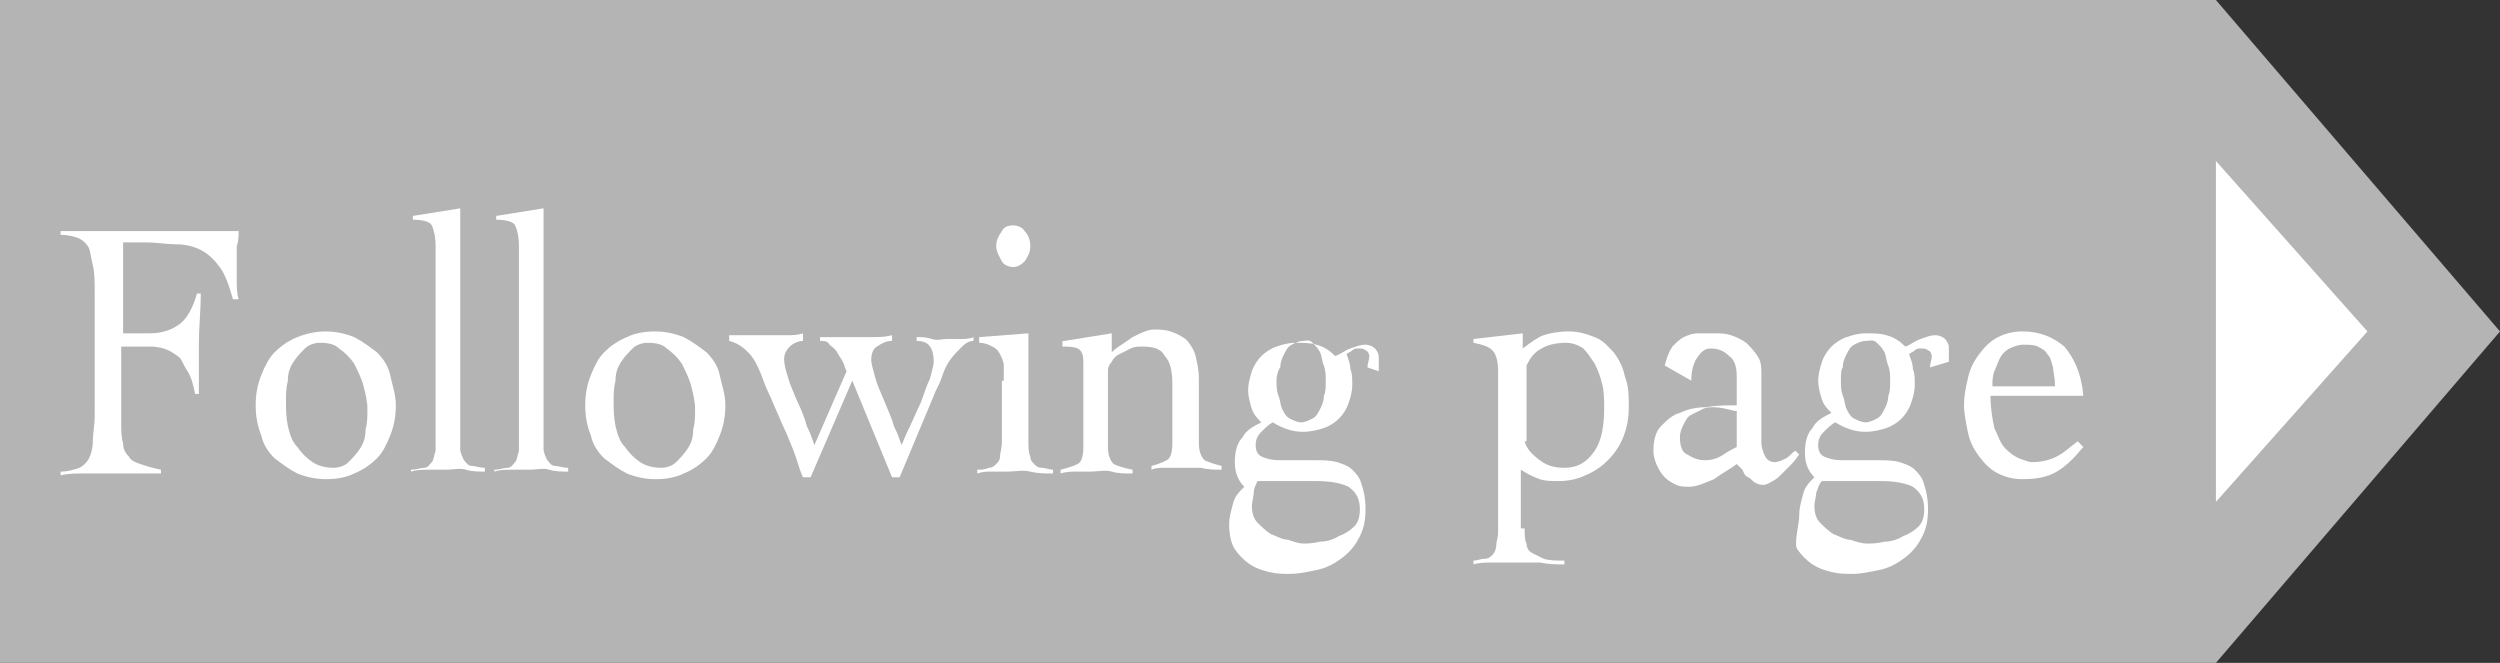
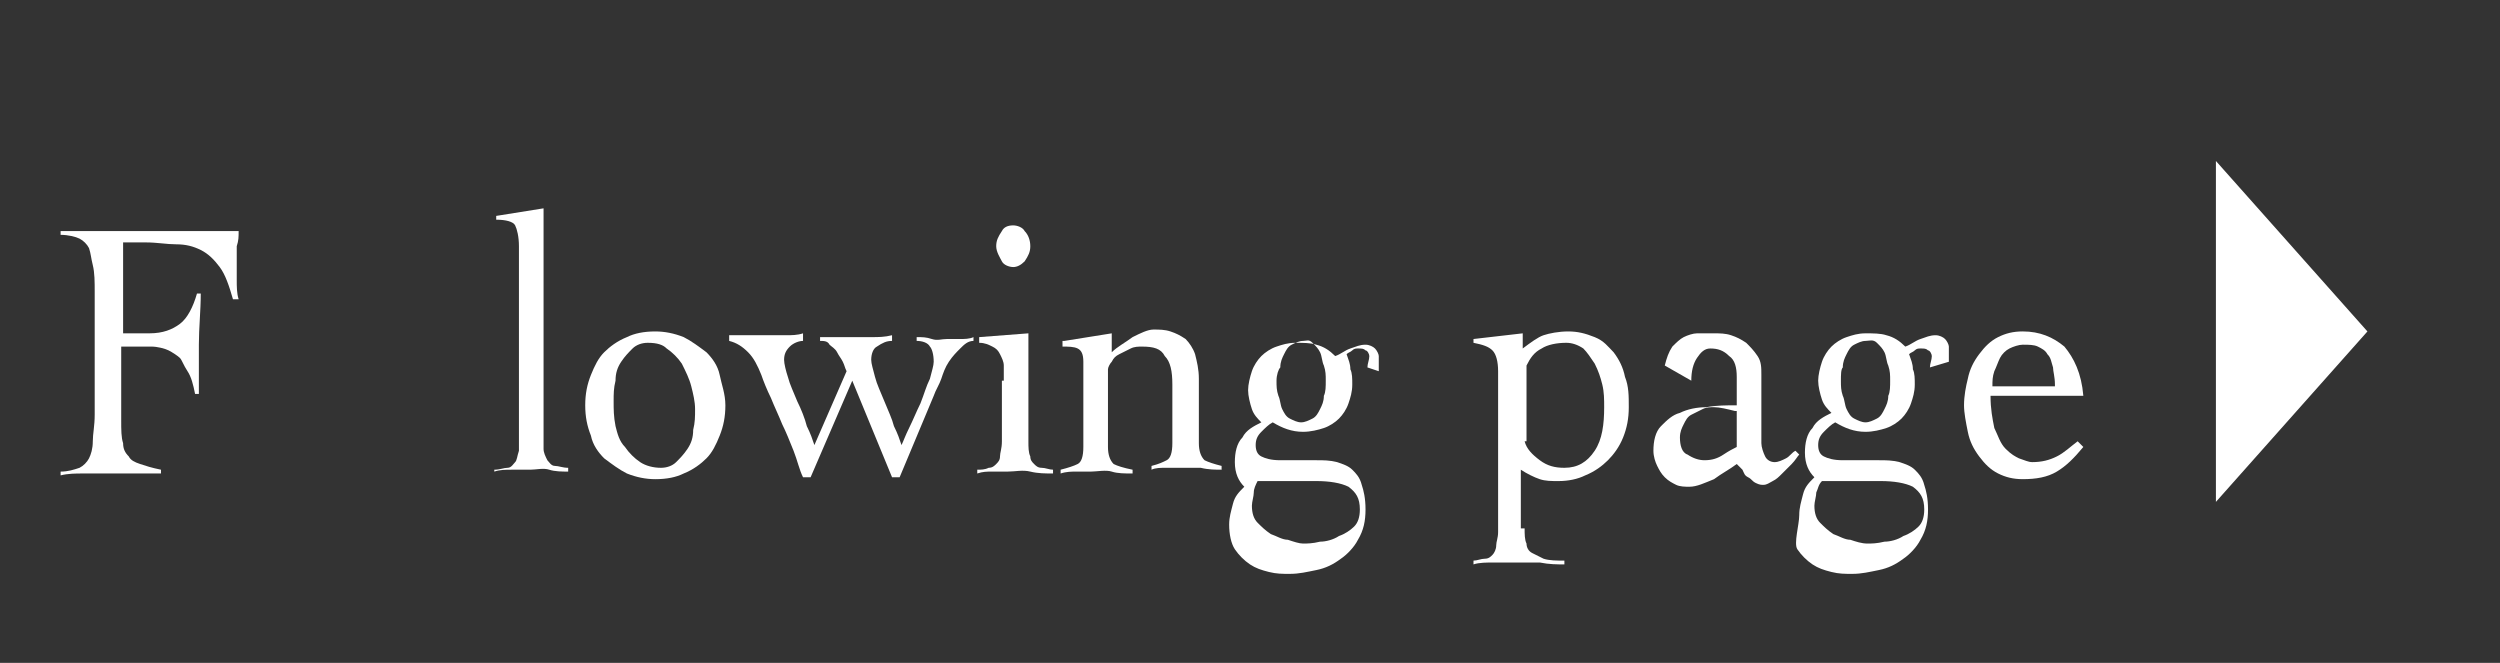
<svg xmlns="http://www.w3.org/2000/svg" version="1.1" id="レイヤー_1" x="0px" y="0px" viewBox="0 0 132 35" style="enable-background:new 0 0 132 35;" xml:space="preserve">
  <rect x="0" y="0" width="132" height="35" fill="#333333" stroke="none" />
  <style type="text/css">
	.st0{fill:#B4B4B4;}
	.st1{fill:#FFFFFF;}
</style>
  <g>
-     <polygon class="st0" points="117,0 0,0 0,35 117,35 132,17.5  " />
    <g>
      <g>
        <path class="st1" d="M6.4,22.2c0,0.5,0,0.9,0.1,1.2c0,0.3,0.1,0.5,0.3,0.7c0.1,0.2,0.3,0.3,0.6,0.4c0.3,0.1,0.6,0.2,1.1,0.3v0.2     C8,25,7.5,25,7,25c-0.5,0-1,0-1.4,0c-0.4,0-0.8,0-1.2,0c-0.4,0-0.8,0-1.2,0.1v-0.2c0.4,0,0.7-0.1,1-0.2c0.2-0.1,0.4-0.3,0.5-0.5     s0.2-0.5,0.2-0.9c0-0.4,0.1-0.8,0.1-1.4v-6.5c0-0.5,0-1-0.1-1.4s-0.1-0.6-0.2-0.9c-0.1-0.2-0.3-0.4-0.5-0.5     c-0.2-0.1-0.6-0.2-1-0.2v-0.2c0.2,0,0.4,0,0.6,0c0.3,0,0.5,0,0.8,0c0.3,0,0.5,0,0.8,0s0.5,0,0.6,0h3.7c0.6,0,1.1,0,1.5,0     c0.4,0,0.9,0,1.4,0c0,0.3,0,0.5-0.1,0.8c0,0.3,0,0.5,0,0.8c0,0.3,0,0.7,0,1s0,0.7,0.1,1h-0.3c-0.2-0.7-0.4-1.3-0.7-1.7     c-0.3-0.4-0.6-0.7-1-0.9c-0.4-0.2-0.8-0.3-1.3-0.3c-0.5,0-1-0.1-1.6-0.1c-0.2,0-0.4,0-0.6,0c-0.2,0-0.4,0-0.6,0v4.8h1.4     c0.7,0,1.2-0.2,1.6-0.5c0.4-0.3,0.7-0.9,0.9-1.6h0.2c0,0.9-0.1,1.8-0.1,2.7c0,0.5,0,0.9,0,1.3s0,0.8,0,1.3h-0.2     c-0.1-0.5-0.2-0.9-0.4-1.2S9.6,19,9.5,18.9s-0.4-0.3-0.6-0.4c-0.2-0.1-0.6-0.2-0.9-0.2c-0.1,0-0.2,0-0.3,0c-0.1,0-0.2,0-0.4,0     H6.4V22.2z" />
-         <path class="st1" d="M17.2,17.5c0.5,0,1,0.1,1.5,0.3c0.4,0.2,0.8,0.5,1.2,0.8c0.3,0.3,0.6,0.7,0.7,1.2s0.3,1,0.3,1.6     c0,0.6-0.1,1.1-0.3,1.6s-0.4,0.9-0.7,1.2c-0.3,0.3-0.7,0.6-1.2,0.8c-0.4,0.2-0.9,0.3-1.5,0.3c-0.5,0-1-0.1-1.5-0.3     c-0.4-0.2-0.8-0.5-1.2-0.8c-0.3-0.3-0.6-0.7-0.7-1.2c-0.2-0.5-0.3-1-0.3-1.6c0-0.6,0.1-1.1,0.3-1.6c0.2-0.5,0.4-0.9,0.7-1.2     c0.3-0.3,0.7-0.6,1.2-0.8C16.2,17.6,16.7,17.5,17.2,17.5z M16.9,18.1c-0.3,0-0.6,0.1-0.8,0.3c-0.2,0.2-0.4,0.4-0.6,0.7     s-0.3,0.6-0.3,1c-0.1,0.4-0.1,0.7-0.1,1.1c0,0.4,0,0.8,0.1,1.3c0.1,0.4,0.2,0.8,0.5,1.1c0.2,0.3,0.5,0.6,0.8,0.8     c0.3,0.2,0.7,0.3,1.1,0.3c0.3,0,0.6-0.1,0.8-0.3c0.2-0.2,0.4-0.4,0.6-0.7c0.2-0.3,0.3-0.6,0.3-1c0.1-0.4,0.1-0.7,0.1-1.1     c0-0.4-0.1-0.8-0.2-1.2c-0.1-0.4-0.3-0.8-0.5-1.2c-0.2-0.3-0.5-0.6-0.8-0.8C17.7,18.2,17.4,18.1,16.9,18.1z" />
-         <path class="st1" d="M21.7,24.8c0.3,0,0.5-0.1,0.7-0.1s0.3-0.2,0.4-0.3c0.1-0.1,0.1-0.3,0.2-0.6c0-0.2,0-0.6,0-0.9V13     c0-0.5-0.1-0.9-0.2-1.1c-0.1-0.2-0.5-0.3-1-0.3v-0.2l2.5-0.4v11.8c0,0.4,0,0.7,0,0.9c0,0.2,0.1,0.4,0.2,0.6     c0.1,0.1,0.2,0.3,0.4,0.3s0.4,0.1,0.7,0.1v0.2c-0.3,0-0.7,0-1-0.1s-0.7,0-1,0c-0.3,0-0.6,0-1,0c-0.3,0-0.6,0-0.9,0.1V24.8z" />
        <path class="st1" d="M26.1,24.8c0.3,0,0.5-0.1,0.7-0.1s0.3-0.2,0.4-0.3c0.1-0.1,0.1-0.3,0.2-0.6c0-0.2,0-0.6,0-0.9V13     c0-0.5-0.1-0.9-0.2-1.1c-0.1-0.2-0.5-0.3-1-0.3v-0.2l2.5-0.4v11.8c0,0.4,0,0.7,0,0.9c0,0.2,0.1,0.4,0.2,0.6     c0.1,0.1,0.2,0.3,0.4,0.3s0.4,0.1,0.7,0.1v0.2c-0.3,0-0.7,0-1-0.1s-0.7,0-1,0c-0.3,0-0.6,0-1,0c-0.3,0-0.6,0-0.9,0.1V24.8z" />
        <path class="st1" d="M34.6,17.5c0.5,0,1,0.1,1.5,0.3c0.4,0.2,0.8,0.5,1.2,0.8c0.3,0.3,0.6,0.7,0.7,1.2s0.3,1,0.3,1.6     c0,0.6-0.1,1.1-0.3,1.6s-0.4,0.9-0.7,1.2c-0.3,0.3-0.7,0.6-1.2,0.8c-0.4,0.2-0.9,0.3-1.5,0.3c-0.5,0-1-0.1-1.5-0.3     c-0.4-0.2-0.8-0.5-1.2-0.8c-0.3-0.3-0.6-0.7-0.7-1.2c-0.2-0.5-0.3-1-0.3-1.6c0-0.6,0.1-1.1,0.3-1.6c0.2-0.5,0.4-0.9,0.7-1.2     c0.3-0.3,0.7-0.6,1.2-0.8C33.5,17.6,34,17.5,34.6,17.5z M34.2,18.1c-0.3,0-0.6,0.1-0.8,0.3c-0.2,0.2-0.4,0.4-0.6,0.7     s-0.3,0.6-0.3,1c-0.1,0.4-0.1,0.7-0.1,1.1c0,0.4,0,0.8,0.1,1.3c0.1,0.4,0.2,0.8,0.5,1.1c0.2,0.3,0.5,0.6,0.8,0.8     c0.3,0.2,0.7,0.3,1.1,0.3c0.3,0,0.6-0.1,0.8-0.3c0.2-0.2,0.4-0.4,0.6-0.7c0.2-0.3,0.3-0.6,0.3-1c0.1-0.4,0.1-0.7,0.1-1.1     c0-0.4-0.1-0.8-0.2-1.2c-0.1-0.4-0.3-0.8-0.5-1.2c-0.2-0.3-0.5-0.6-0.8-0.8C35,18.2,34.7,18.1,34.2,18.1z" />
        <path class="st1" d="M38.5,17.7c0.2,0,0.4,0,0.6,0s0.3,0,0.5,0s0.3,0,0.5,0c0.2,0,0.3,0,0.5,0c0.3,0,0.6,0,0.9,0     c0.3,0,0.6,0,0.9-0.1V18c-0.2,0-0.5,0.1-0.7,0.3c-0.2,0.2-0.3,0.4-0.3,0.7c0,0.2,0.1,0.6,0.2,0.9c0.1,0.4,0.3,0.8,0.5,1.3     c0.2,0.4,0.4,0.9,0.5,1.3c0.2,0.4,0.3,0.7,0.4,1l1.7-3.9c-0.1-0.2-0.1-0.3-0.2-0.5s-0.2-0.3-0.3-0.5c-0.1-0.2-0.3-0.3-0.4-0.4     C43.7,18,43.5,18,43.3,18v-0.2c0.1,0,0.2,0,0.3,0s0.2,0,0.3,0s0.3,0,0.4,0s0.4,0,0.6,0c0.4,0,0.7,0,1.1,0s0.7,0,1.1-0.1V18     c-0.3,0-0.5,0.1-0.8,0.3C46.1,18.4,46,18.7,46,19c0,0.2,0.1,0.5,0.2,0.9c0.1,0.4,0.3,0.8,0.5,1.3c0.2,0.5,0.4,0.9,0.5,1.3     c0.2,0.4,0.3,0.7,0.4,1c0.1-0.2,0.2-0.5,0.4-0.9c0.2-0.4,0.4-0.9,0.6-1.3c0.2-0.5,0.3-0.9,0.5-1.3c0.1-0.4,0.2-0.7,0.2-0.9     c0-0.4-0.1-0.7-0.2-0.8c-0.1-0.2-0.4-0.3-0.7-0.3v-0.2c0.3,0,0.5,0,0.8,0.1s0.5,0,0.8,0c0.2,0,0.5,0,0.7,0c0.2,0,0.5,0,0.7-0.1     V18c-0.3,0-0.5,0.2-0.7,0.4c-0.2,0.2-0.4,0.4-0.6,0.7c-0.2,0.3-0.3,0.6-0.4,0.9c-0.1,0.3-0.3,0.6-0.4,0.9l-1.8,4.3h-0.4L45,20.1     l-2.2,5.1h-0.4c-0.2-0.4-0.3-0.9-0.5-1.4c-0.2-0.5-0.4-1-0.6-1.4c-0.2-0.5-0.4-0.9-0.6-1.4c-0.2-0.4-0.4-0.9-0.5-1.2     c-0.2-0.5-0.4-0.9-0.7-1.2s-0.6-0.5-1-0.6V17.7z" />
        <path class="st1" d="M53,20.1c0-0.3,0-0.6,0-0.8c0-0.2-0.1-0.4-0.2-0.6s-0.2-0.3-0.4-0.4c-0.2-0.1-0.4-0.2-0.7-0.2v-0.3l2.6-0.2     v5.7c0,0.3,0,0.6,0.1,0.8c0,0.2,0.1,0.3,0.2,0.4c0.1,0.1,0.2,0.2,0.4,0.2s0.4,0.1,0.6,0.1v0.2c-0.4,0-0.8,0-1.2-0.1s-0.8,0-1.2,0     c-0.3,0-0.5,0-0.8,0s-0.5,0-0.8,0.1v-0.2c0.2,0,0.4,0,0.6-0.1c0.2,0,0.3-0.1,0.4-0.2c0.1-0.1,0.2-0.2,0.2-0.4     c0-0.2,0.1-0.4,0.1-0.8V20.1z M53.5,11.9c0.2,0,0.5,0.1,0.6,0.3c0.2,0.2,0.3,0.5,0.3,0.8c0,0.3-0.1,0.5-0.3,0.8     c-0.2,0.2-0.4,0.3-0.6,0.3c-0.2,0-0.5-0.1-0.6-0.3s-0.3-0.5-0.3-0.8c0-0.3,0.1-0.5,0.3-0.8C53,12,53.2,11.9,53.5,11.9z" />
        <path class="st1" d="M56.2,18l2.5-0.4v1c0.3-0.3,0.7-0.5,1.1-0.8c0.4-0.2,0.8-0.4,1.1-0.4c0.3,0,0.6,0,0.9,0.1s0.5,0.2,0.8,0.4     c0.2,0.2,0.4,0.5,0.5,0.8c0.1,0.4,0.2,0.8,0.2,1.3v3.4c0,0.4,0.1,0.7,0.3,0.9c0.2,0.1,0.5,0.2,0.9,0.3v0.2c-0.3,0-0.7,0-1.1-0.1     c-0.4,0-0.8,0-1.1,0c-0.3,0-0.5,0-0.8,0c-0.2,0-0.5,0-0.7,0.1v-0.2c0.4-0.1,0.6-0.2,0.8-0.3c0.2-0.1,0.3-0.4,0.3-0.9v-3.1     c0-0.7-0.1-1.2-0.4-1.5c-0.2-0.4-0.6-0.5-1.2-0.5c-0.2,0-0.4,0-0.6,0.1s-0.4,0.2-0.6,0.3c-0.2,0.1-0.3,0.2-0.4,0.4     c-0.1,0.1-0.2,0.3-0.2,0.4v4.1c0,0.4,0.1,0.7,0.3,0.9c0.2,0.1,0.5,0.2,1,0.3v0.2c-0.4,0-0.8,0-1.1-0.1s-0.8,0-1.1,0     c-0.3,0-0.5,0-0.8,0c-0.2,0-0.5,0-0.8,0.1v-0.2c0.4-0.1,0.7-0.2,0.9-0.3c0.2-0.1,0.3-0.4,0.3-0.9v-4.5c0-0.4-0.1-0.6-0.3-0.7     c-0.2-0.1-0.5-0.1-0.8-0.1V18z" />
        <path class="st1" d="M72.2,19.4c0-0.2,0.1-0.4,0.1-0.6c0-0.1-0.1-0.3-0.2-0.3c-0.1-0.1-0.2-0.1-0.4-0.1c-0.1,0-0.2,0-0.3,0.1     c-0.1,0.1-0.2,0.1-0.3,0.2c0.1,0.3,0.2,0.5,0.2,0.8c0.1,0.2,0.1,0.5,0.1,0.8c0,0.4-0.1,0.7-0.2,1s-0.3,0.6-0.5,0.8     c-0.2,0.2-0.5,0.4-0.8,0.5c-0.3,0.1-0.7,0.2-1.1,0.2c-0.6,0-1.1-0.2-1.6-0.5c-0.2,0.1-0.4,0.3-0.6,0.5s-0.3,0.4-0.3,0.7     c0,0.3,0.1,0.5,0.3,0.6c0.2,0.1,0.5,0.2,1,0.2c0.1,0,0.3,0,0.4,0c0.2,0,0.3,0,0.5,0c0.2,0,0.4,0,0.5,0c0.2,0,0.4,0,0.5,0     c0.4,0,0.7,0,1.1,0.1c0.3,0.1,0.6,0.2,0.8,0.4s0.4,0.4,0.5,0.8c0.1,0.3,0.2,0.7,0.2,1.3c0,0.6-0.1,1.1-0.4,1.6     c-0.2,0.4-0.6,0.8-0.9,1c-0.4,0.3-0.8,0.5-1.3,0.6c-0.5,0.1-0.9,0.2-1.4,0.2c-0.4,0-0.7,0-1.1-0.1c-0.4-0.1-0.7-0.2-1-0.4     c-0.3-0.2-0.6-0.5-0.8-0.8s-0.3-0.8-0.3-1.3c0-0.4,0.1-0.7,0.2-1.1s0.3-0.6,0.6-0.9c-0.3-0.3-0.5-0.7-0.5-1.3     c0-0.5,0.1-1,0.4-1.3c0.2-0.4,0.6-0.6,1-0.8c-0.2-0.2-0.4-0.4-0.5-0.7c-0.1-0.3-0.2-0.7-0.2-1s0.1-0.7,0.2-1s0.3-0.6,0.5-0.8     c0.2-0.2,0.5-0.4,0.8-0.5c0.3-0.1,0.6-0.2,1-0.2c0.4,0,0.8,0,1.1,0.1c0.4,0.1,0.7,0.3,1,0.6c0.3-0.1,0.5-0.3,0.8-0.4     c0.3-0.1,0.5-0.2,0.8-0.2c0.2,0,0.4,0.1,0.5,0.2s0.2,0.3,0.2,0.4v0.5c0,0.1,0,0.2,0,0.3L72.2,19.4z M68.8,28.7     c0.2,0,0.5,0,0.9-0.1c0.3,0,0.7-0.1,1-0.3c0.3-0.1,0.6-0.3,0.8-0.5c0.2-0.2,0.3-0.5,0.3-0.9c0-0.6-0.2-0.9-0.6-1.2     c-0.4-0.2-1-0.3-1.7-0.3c-0.8,0-1.5,0-1.9,0s-0.9,0-1.2,0c-0.1,0.2-0.2,0.4-0.2,0.6c0,0.2-0.1,0.5-0.1,0.7c0,0.4,0.1,0.7,0.3,0.9     c0.2,0.2,0.4,0.4,0.7,0.6c0.3,0.1,0.6,0.3,0.9,0.3C68.3,28.6,68.6,28.7,68.8,28.7z M67.4,20.1c0,0.3,0,0.5,0.1,0.8     c0.1,0.2,0.1,0.5,0.2,0.7c0.1,0.2,0.2,0.4,0.4,0.5s0.4,0.2,0.6,0.2s0.4-0.1,0.6-0.2s0.3-0.3,0.4-0.5c0.1-0.2,0.2-0.4,0.2-0.7     c0.1-0.2,0.1-0.5,0.1-0.8s0-0.5-0.1-0.8c-0.1-0.2-0.1-0.5-0.2-0.7c-0.1-0.2-0.2-0.3-0.4-0.5S69,18,68.8,18s-0.4,0.1-0.6,0.2     s-0.3,0.3-0.4,0.5c-0.1,0.2-0.2,0.4-0.2,0.7C67.5,19.5,67.4,19.8,67.4,20.1z" />
        <path class="st1" d="M80.5,27.9c0,0.3,0,0.6,0.1,0.8c0,0.2,0.1,0.4,0.3,0.5s0.4,0.2,0.6,0.3c0.3,0.1,0.7,0.1,1.1,0.1v0.2     c-0.4,0-0.8,0-1.3-0.1c-0.4,0-0.8,0-1.3,0c-0.4,0-0.8,0-1.1,0c-0.4,0-0.8,0-1.1,0.1v-0.2c0.2,0,0.4-0.1,0.6-0.1     c0.2,0,0.3-0.1,0.4-0.2S79,29,79,28.8s0.1-0.4,0.1-0.7v-8.5c0-0.5-0.1-0.9-0.3-1.1s-0.5-0.3-1-0.4v-0.2l2.6-0.3v0.8     c0.4-0.3,0.8-0.6,1.1-0.7s0.8-0.2,1.3-0.2c0.5,0,0.9,0.1,1.4,0.3s0.7,0.5,1,0.8c0.3,0.4,0.5,0.8,0.6,1.3c0.2,0.5,0.2,1,0.2,1.6     c0,0.6-0.1,1.1-0.3,1.6c-0.2,0.5-0.5,0.9-0.8,1.2c-0.3,0.3-0.7,0.6-1.2,0.8c-0.4,0.2-0.9,0.3-1.4,0.3c-0.4,0-0.7,0-1-0.1     s-0.7-0.3-1-0.5V27.9z M80.5,23.3c0.1,0.4,0.4,0.7,0.8,1c0.4,0.3,0.8,0.4,1.3,0.4c0.7,0,1.2-0.3,1.6-0.9s0.5-1.4,0.5-2.3     c0-0.4,0-0.8-0.1-1.2c-0.1-0.4-0.2-0.7-0.4-1.1c-0.2-0.3-0.4-0.6-0.6-0.8c-0.3-0.2-0.6-0.3-0.9-0.3c-0.5,0-1,0.1-1.3,0.3     c-0.4,0.2-0.6,0.5-0.8,0.9V23.3z" />
        <path class="st1" d="M87.9,19.3c0.1-0.4,0.2-0.7,0.4-1c0.2-0.2,0.4-0.4,0.6-0.5c0.2-0.1,0.5-0.2,0.7-0.2c0.3,0,0.6,0,0.9,0     c0.3,0,0.6,0,0.9,0.1s0.5,0.2,0.8,0.4c0.2,0.2,0.4,0.4,0.6,0.7s0.2,0.6,0.2,1v3.6c0,0.2,0.1,0.5,0.2,0.7c0.1,0.2,0.3,0.3,0.5,0.3     c0.2,0,0.4-0.1,0.6-0.2c0.2-0.1,0.3-0.3,0.5-0.4l0.2,0.2c-0.1,0.1-0.2,0.3-0.4,0.5c-0.2,0.2-0.3,0.3-0.5,0.5s-0.3,0.3-0.5,0.4     s-0.3,0.2-0.5,0.2c-0.1,0-0.2,0-0.4-0.1s-0.2-0.2-0.4-0.3s-0.2-0.2-0.3-0.4c-0.1-0.1-0.2-0.2-0.3-0.3c-0.4,0.3-0.8,0.5-1.2,0.8     c-0.5,0.2-0.9,0.4-1.3,0.4c-0.2,0-0.5,0-0.7-0.1c-0.2-0.1-0.4-0.2-0.6-0.4c-0.2-0.2-0.3-0.4-0.4-0.6c-0.1-0.2-0.2-0.5-0.2-0.8     c0-0.5,0.1-1,0.4-1.3s0.6-0.6,1-0.7c0.4-0.2,0.9-0.3,1.4-0.3c0.5-0.1,1.1-0.1,1.6-0.1v-1.5c0-0.5-0.1-0.9-0.4-1.1     c-0.3-0.3-0.6-0.4-1-0.4c-0.3,0-0.5,0.2-0.7,0.5s-0.3,0.7-0.3,1.2L87.9,19.3z M91.6,21.7c-0.4-0.1-0.8-0.2-1.1-0.2     c-0.2,0-0.4,0-0.6,0.1c-0.2,0.1-0.4,0.2-0.6,0.3s-0.3,0.3-0.4,0.5c-0.1,0.2-0.2,0.4-0.2,0.7c0,0.4,0.1,0.8,0.4,0.9     c0.3,0.2,0.6,0.3,0.9,0.3c0.4,0,0.7-0.1,1-0.3c0.3-0.2,0.5-0.3,0.7-0.4V21.7z" />
        <path class="st1" d="M101.9,19.4c0-0.2,0.1-0.4,0.1-0.6c0-0.1-0.1-0.3-0.2-0.3c-0.1-0.1-0.2-0.1-0.4-0.1c-0.1,0-0.2,0-0.3,0.1     c-0.1,0.1-0.2,0.1-0.3,0.2c0.1,0.3,0.2,0.5,0.2,0.8c0.1,0.2,0.1,0.5,0.1,0.8c0,0.4-0.1,0.7-0.2,1s-0.3,0.6-0.5,0.8     c-0.2,0.2-0.5,0.4-0.8,0.5c-0.3,0.1-0.7,0.2-1.1,0.2c-0.6,0-1.1-0.2-1.6-0.5c-0.2,0.1-0.4,0.3-0.6,0.5s-0.3,0.4-0.3,0.7     c0,0.3,0.1,0.5,0.3,0.6c0.2,0.1,0.5,0.2,1,0.2c0.1,0,0.3,0,0.4,0c0.2,0,0.3,0,0.5,0c0.2,0,0.4,0,0.5,0c0.2,0,0.4,0,0.5,0     c0.4,0,0.7,0,1.1,0.1c0.3,0.1,0.6,0.2,0.8,0.4s0.4,0.4,0.5,0.8c0.1,0.3,0.2,0.7,0.2,1.3c0,0.6-0.1,1.1-0.4,1.6     c-0.2,0.4-0.6,0.8-0.9,1c-0.4,0.3-0.8,0.5-1.3,0.6c-0.5,0.1-0.9,0.2-1.4,0.2c-0.4,0-0.7,0-1.1-0.1c-0.4-0.1-0.7-0.2-1-0.4     c-0.3-0.2-0.6-0.5-0.8-0.8S95,27.7,95,27.2c0-0.4,0.1-0.7,0.2-1.1s0.3-0.6,0.6-0.9c-0.3-0.3-0.5-0.7-0.5-1.3c0-0.5,0.1-1,0.4-1.3     c0.2-0.4,0.6-0.6,1-0.8c-0.2-0.2-0.4-0.4-0.5-0.7c-0.1-0.3-0.2-0.7-0.2-1s0.1-0.7,0.2-1s0.3-0.6,0.5-0.8c0.2-0.2,0.5-0.4,0.8-0.5     c0.3-0.1,0.6-0.2,1-0.2c0.4,0,0.8,0,1.1,0.1c0.4,0.1,0.7,0.3,1,0.6c0.3-0.1,0.5-0.3,0.8-0.4c0.3-0.1,0.5-0.2,0.8-0.2     c0.2,0,0.4,0.1,0.5,0.2s0.2,0.3,0.2,0.4v0.5c0,0.1,0,0.2,0,0.3L101.9,19.4z M98.6,28.7c0.2,0,0.5,0,0.9-0.1c0.3,0,0.7-0.1,1-0.3     c0.3-0.1,0.6-0.3,0.8-0.5c0.2-0.2,0.3-0.5,0.3-0.9c0-0.6-0.2-0.9-0.6-1.2c-0.4-0.2-1-0.3-1.7-0.3c-0.8,0-1.5,0-1.9,0     s-0.9,0-1.2,0C96,25.6,96,25.8,95.9,26c0,0.2-0.1,0.5-0.1,0.7c0,0.4,0.1,0.7,0.3,0.9c0.2,0.2,0.4,0.4,0.7,0.6     c0.3,0.1,0.6,0.3,0.9,0.3C98,28.6,98.3,28.7,98.6,28.7z M97.2,20.1c0,0.3,0,0.5,0.1,0.8c0.1,0.2,0.1,0.5,0.2,0.7     c0.1,0.2,0.2,0.4,0.4,0.5s0.4,0.2,0.6,0.2s0.4-0.1,0.6-0.2s0.3-0.3,0.4-0.5c0.1-0.2,0.2-0.4,0.2-0.7c0.1-0.2,0.1-0.5,0.1-0.8     s0-0.5-0.1-0.8c-0.1-0.2-0.1-0.5-0.2-0.7c-0.1-0.2-0.2-0.3-0.4-0.5S98.7,18,98.5,18s-0.4,0.1-0.6,0.2s-0.3,0.3-0.4,0.5     c-0.1,0.2-0.2,0.4-0.2,0.7C97.2,19.5,97.2,19.8,97.2,20.1z" />
        <path class="st1" d="M105.1,20.9c0,0.7,0.1,1.2,0.2,1.7c0.2,0.4,0.3,0.8,0.6,1.1s0.5,0.4,0.7,0.5c0.3,0.1,0.5,0.2,0.7,0.2     c0.5,0,0.9-0.1,1.3-0.3c0.4-0.2,0.7-0.5,1.1-0.8l0.3,0.3c-0.5,0.6-0.9,1-1.4,1.3s-1.1,0.4-1.8,0.4c-0.5,0-0.9-0.1-1.3-0.3     c-0.4-0.2-0.7-0.5-1-0.9c-0.3-0.4-0.5-0.8-0.6-1.3c-0.1-0.5-0.2-1-0.2-1.4c0-0.5,0.1-1,0.2-1.4c0.1-0.5,0.3-0.9,0.6-1.3     c0.3-0.4,0.6-0.7,1-0.9c0.4-0.2,0.8-0.3,1.3-0.3c0.9,0,1.6,0.3,2.2,0.8c0.5,0.6,0.9,1.4,1,2.6H105.1z M108.5,20.3     c0-0.4-0.1-0.7-0.1-0.9c-0.1-0.3-0.1-0.5-0.3-0.7c-0.1-0.2-0.3-0.3-0.5-0.4s-0.5-0.1-0.8-0.1c-0.2,0-0.5,0.1-0.7,0.2     c-0.2,0.1-0.4,0.3-0.5,0.5s-0.2,0.5-0.3,0.7c-0.1,0.3-0.1,0.5-0.1,0.8H108.5z" />
      </g>
    </g>
    <polygon class="st1" points="125,17.5 117,8.5 117,26.5  " />
  </g>
</svg>